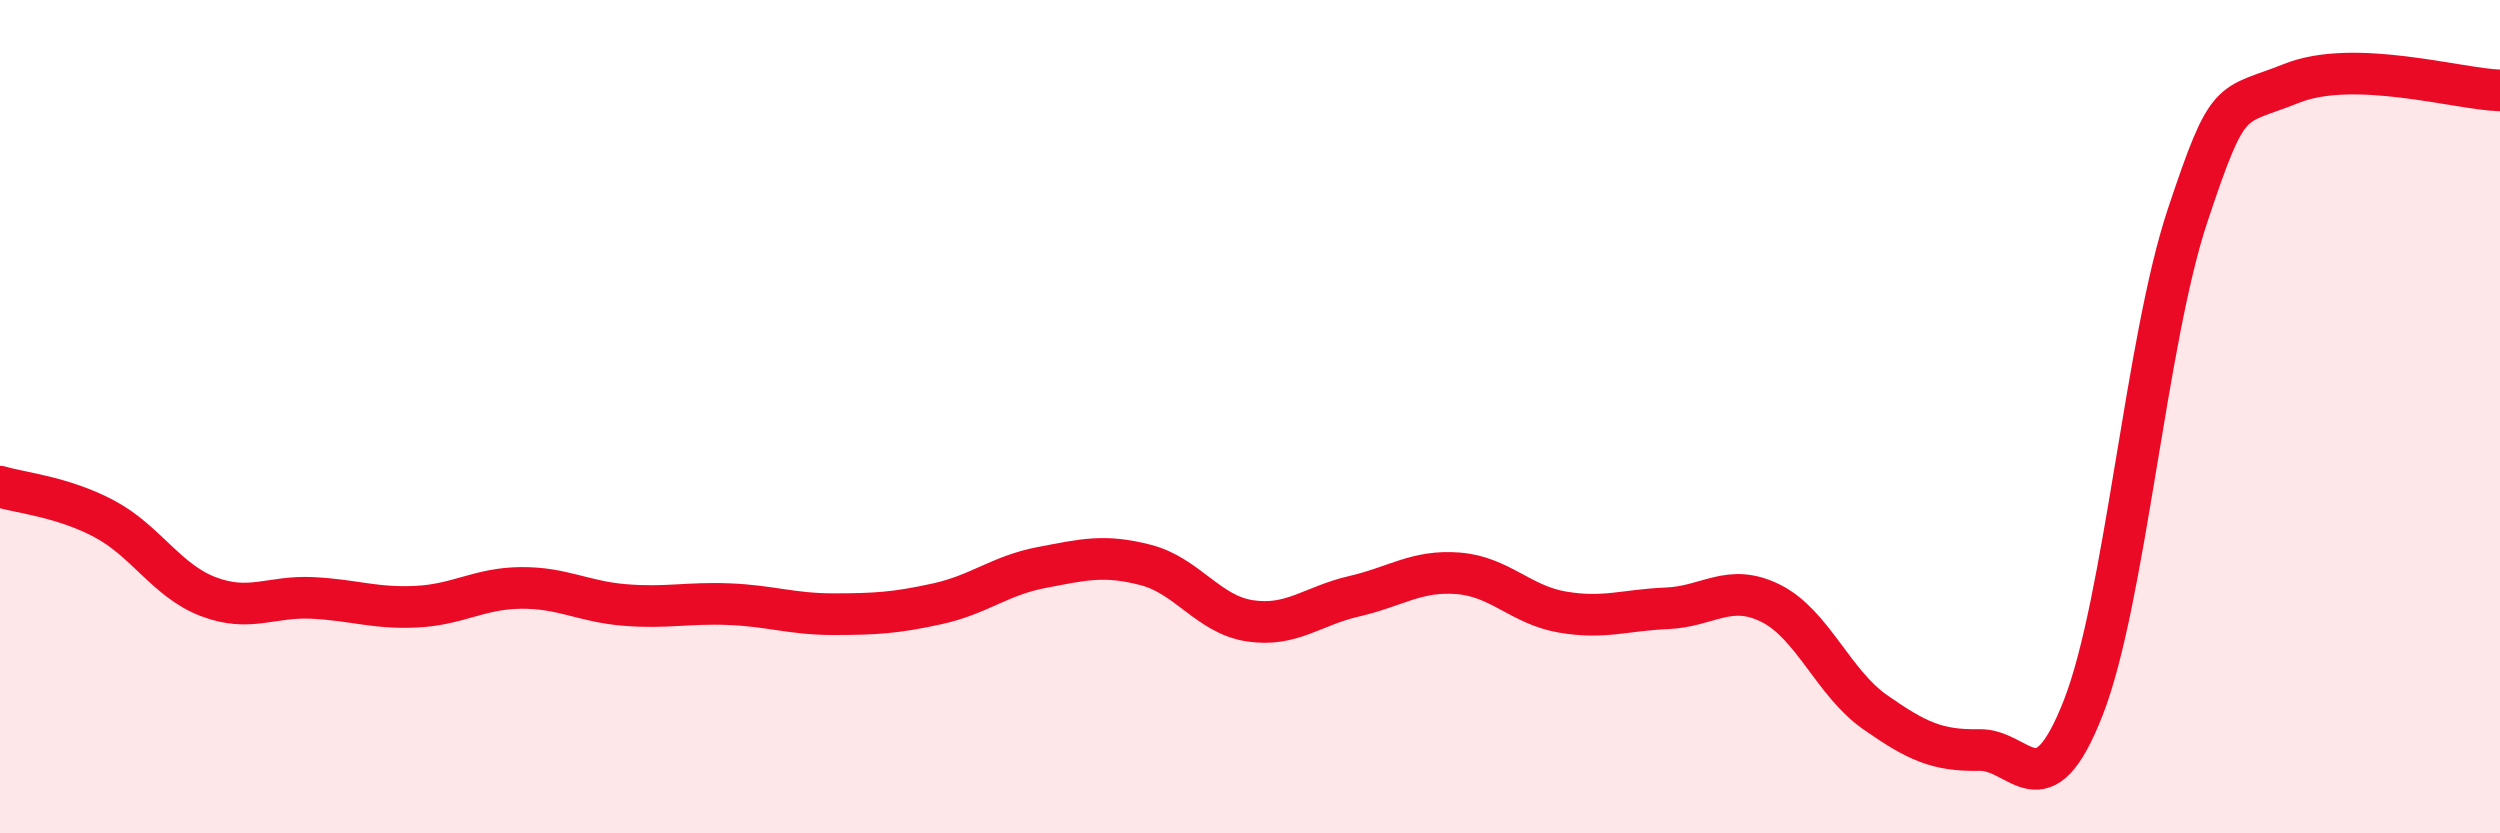
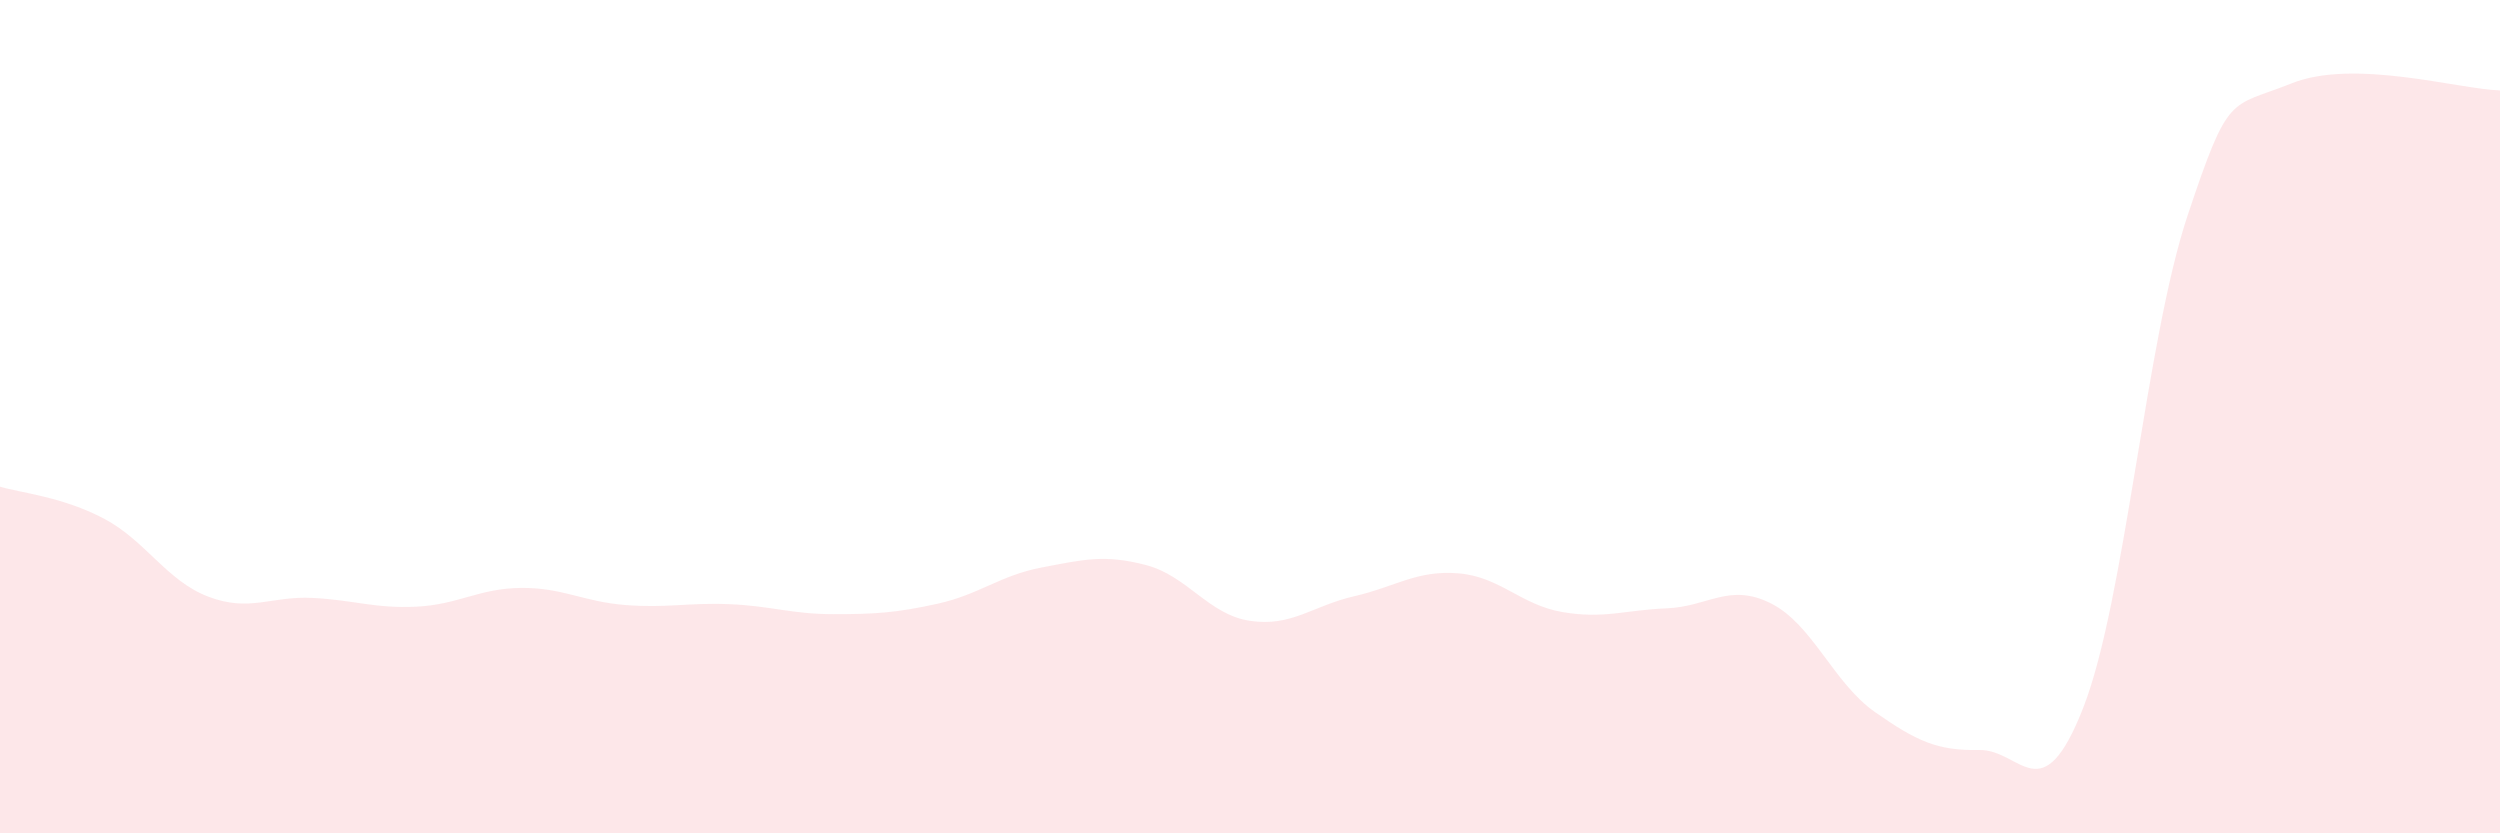
<svg xmlns="http://www.w3.org/2000/svg" width="60" height="20" viewBox="0 0 60 20">
  <path d="M 0,11.68 C 0.5,11.83 1.5,11.92 2.5,12.45 C 3.5,12.98 4,13.94 5,14.32 C 6,14.7 6.5,14.3 7.5,14.35 C 8.5,14.4 9,14.61 10,14.56 C 11,14.51 11.5,14.12 12.5,14.11 C 13.5,14.1 14,14.44 15,14.52 C 16,14.6 16.5,14.46 17.5,14.5 C 18.5,14.54 19,14.74 20,14.74 C 21,14.74 21.5,14.71 22.5,14.49 C 23.5,14.27 24,13.81 25,13.62 C 26,13.43 26.5,13.3 27.5,13.56 C 28.5,13.82 29,14.75 30,14.9 C 31,15.05 31.5,14.54 32.5,14.31 C 33.5,14.08 34,13.68 35,13.76 C 36,13.84 36.5,14.52 37.5,14.69 C 38.5,14.86 39,14.64 40,14.6 C 41,14.56 41.5,13.98 42.5,14.48 C 43.5,14.98 44,16.39 45,17.09 C 46,17.79 46.5,18.02 47.5,18 C 48.5,17.98 49,19.54 50,16.98 C 51,14.42 51.5,8.18 52.5,5.18 C 53.5,2.18 53.5,2.6 55,2 C 56.5,1.4 59,2.14 60,2.17L60 20L0 20Z" fill="#EB0A25" opacity="0.1" stroke-linecap="round" stroke-linejoin="round" />
-   <path d="M 0,11.68 C 0.5,11.83 1.5,11.92 2.5,12.45 C 3.5,12.98 4,13.94 5,14.32 C 6,14.7 6.5,14.3 7.5,14.35 C 8.5,14.4 9,14.61 10,14.56 C 11,14.51 11.5,14.12 12.5,14.11 C 13.5,14.1 14,14.44 15,14.52 C 16,14.6 16.5,14.46 17.5,14.5 C 18.5,14.54 19,14.74 20,14.74 C 21,14.74 21.5,14.71 22.5,14.49 C 23.5,14.27 24,13.81 25,13.62 C 26,13.43 26.5,13.3 27.5,13.56 C 28.5,13.82 29,14.75 30,14.9 C 31,15.05 31.5,14.54 32.5,14.31 C 33.5,14.08 34,13.68 35,13.76 C 36,13.84 36.5,14.52 37.5,14.69 C 38.5,14.86 39,14.64 40,14.6 C 41,14.56 41.5,13.98 42.5,14.48 C 43.5,14.98 44,16.39 45,17.09 C 46,17.79 46.5,18.02 47.5,18 C 48.5,17.98 49,19.54 50,16.98 C 51,14.42 51.5,8.18 52.5,5.18 C 53.5,2.18 53.5,2.6 55,2 C 56.5,1.4 59,2.14 60,2.17" stroke="#EB0A25" stroke-width="1" fill="none" stroke-linecap="round" stroke-linejoin="round" />
</svg>